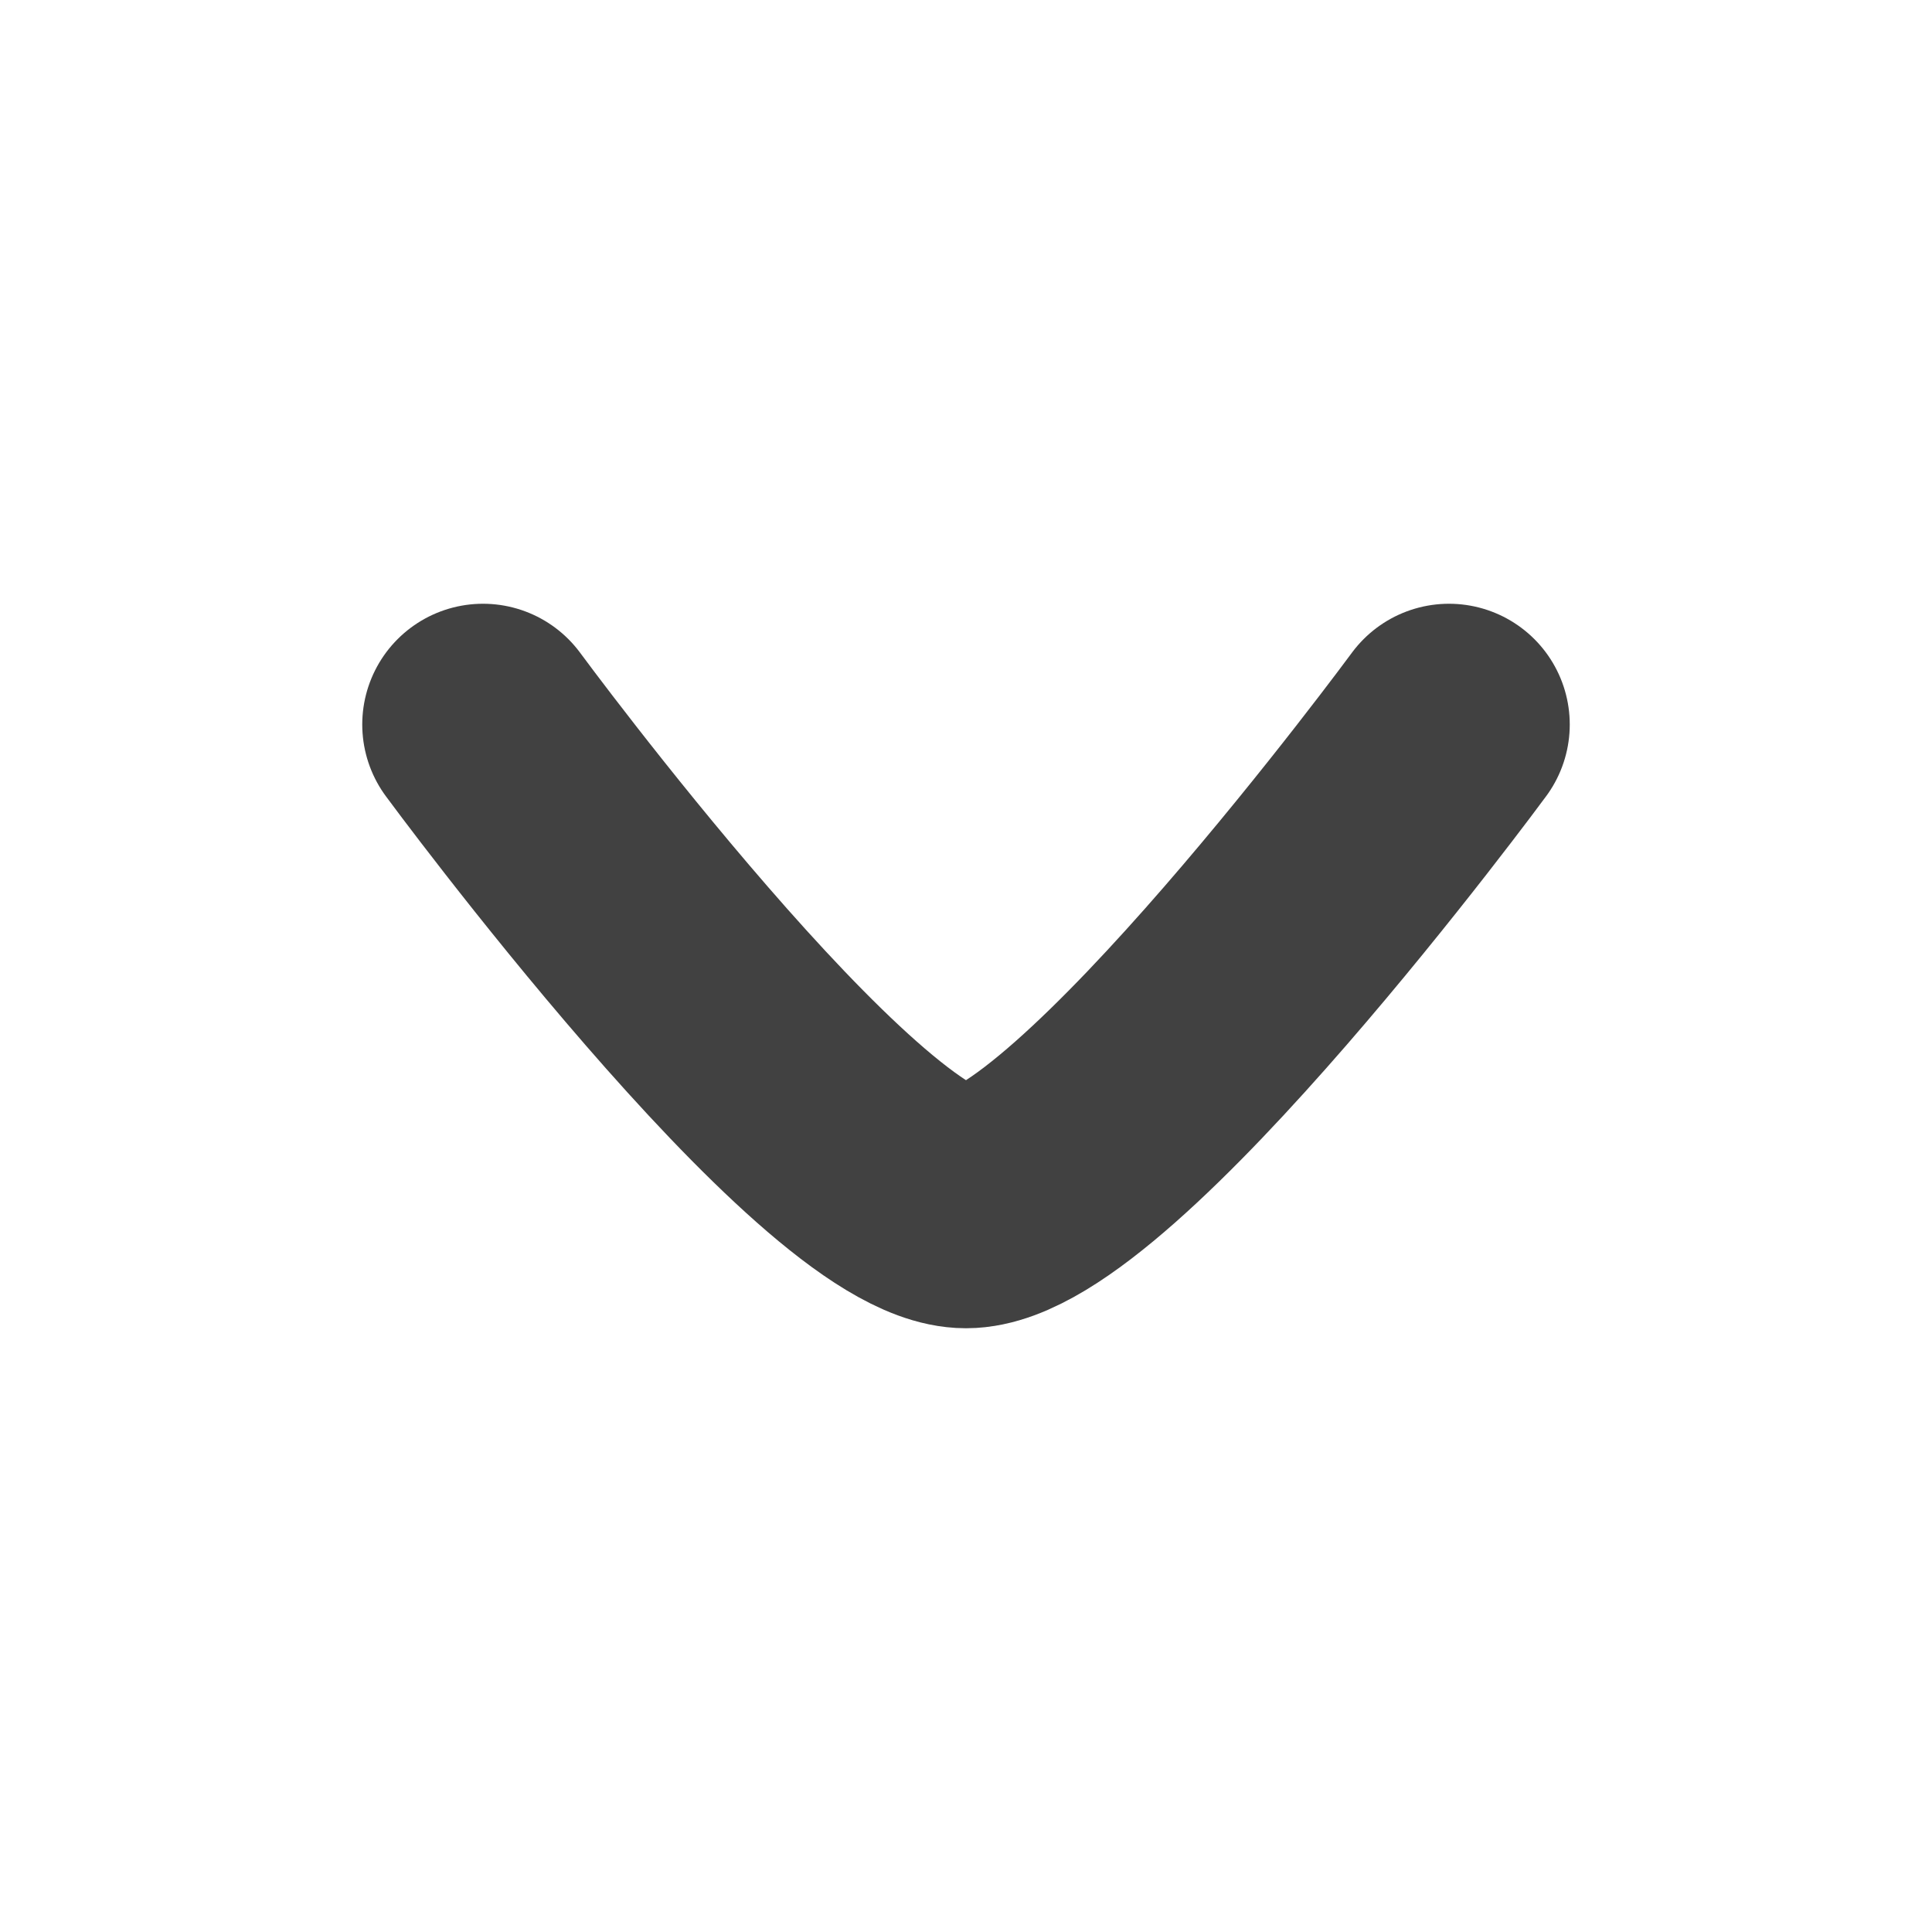
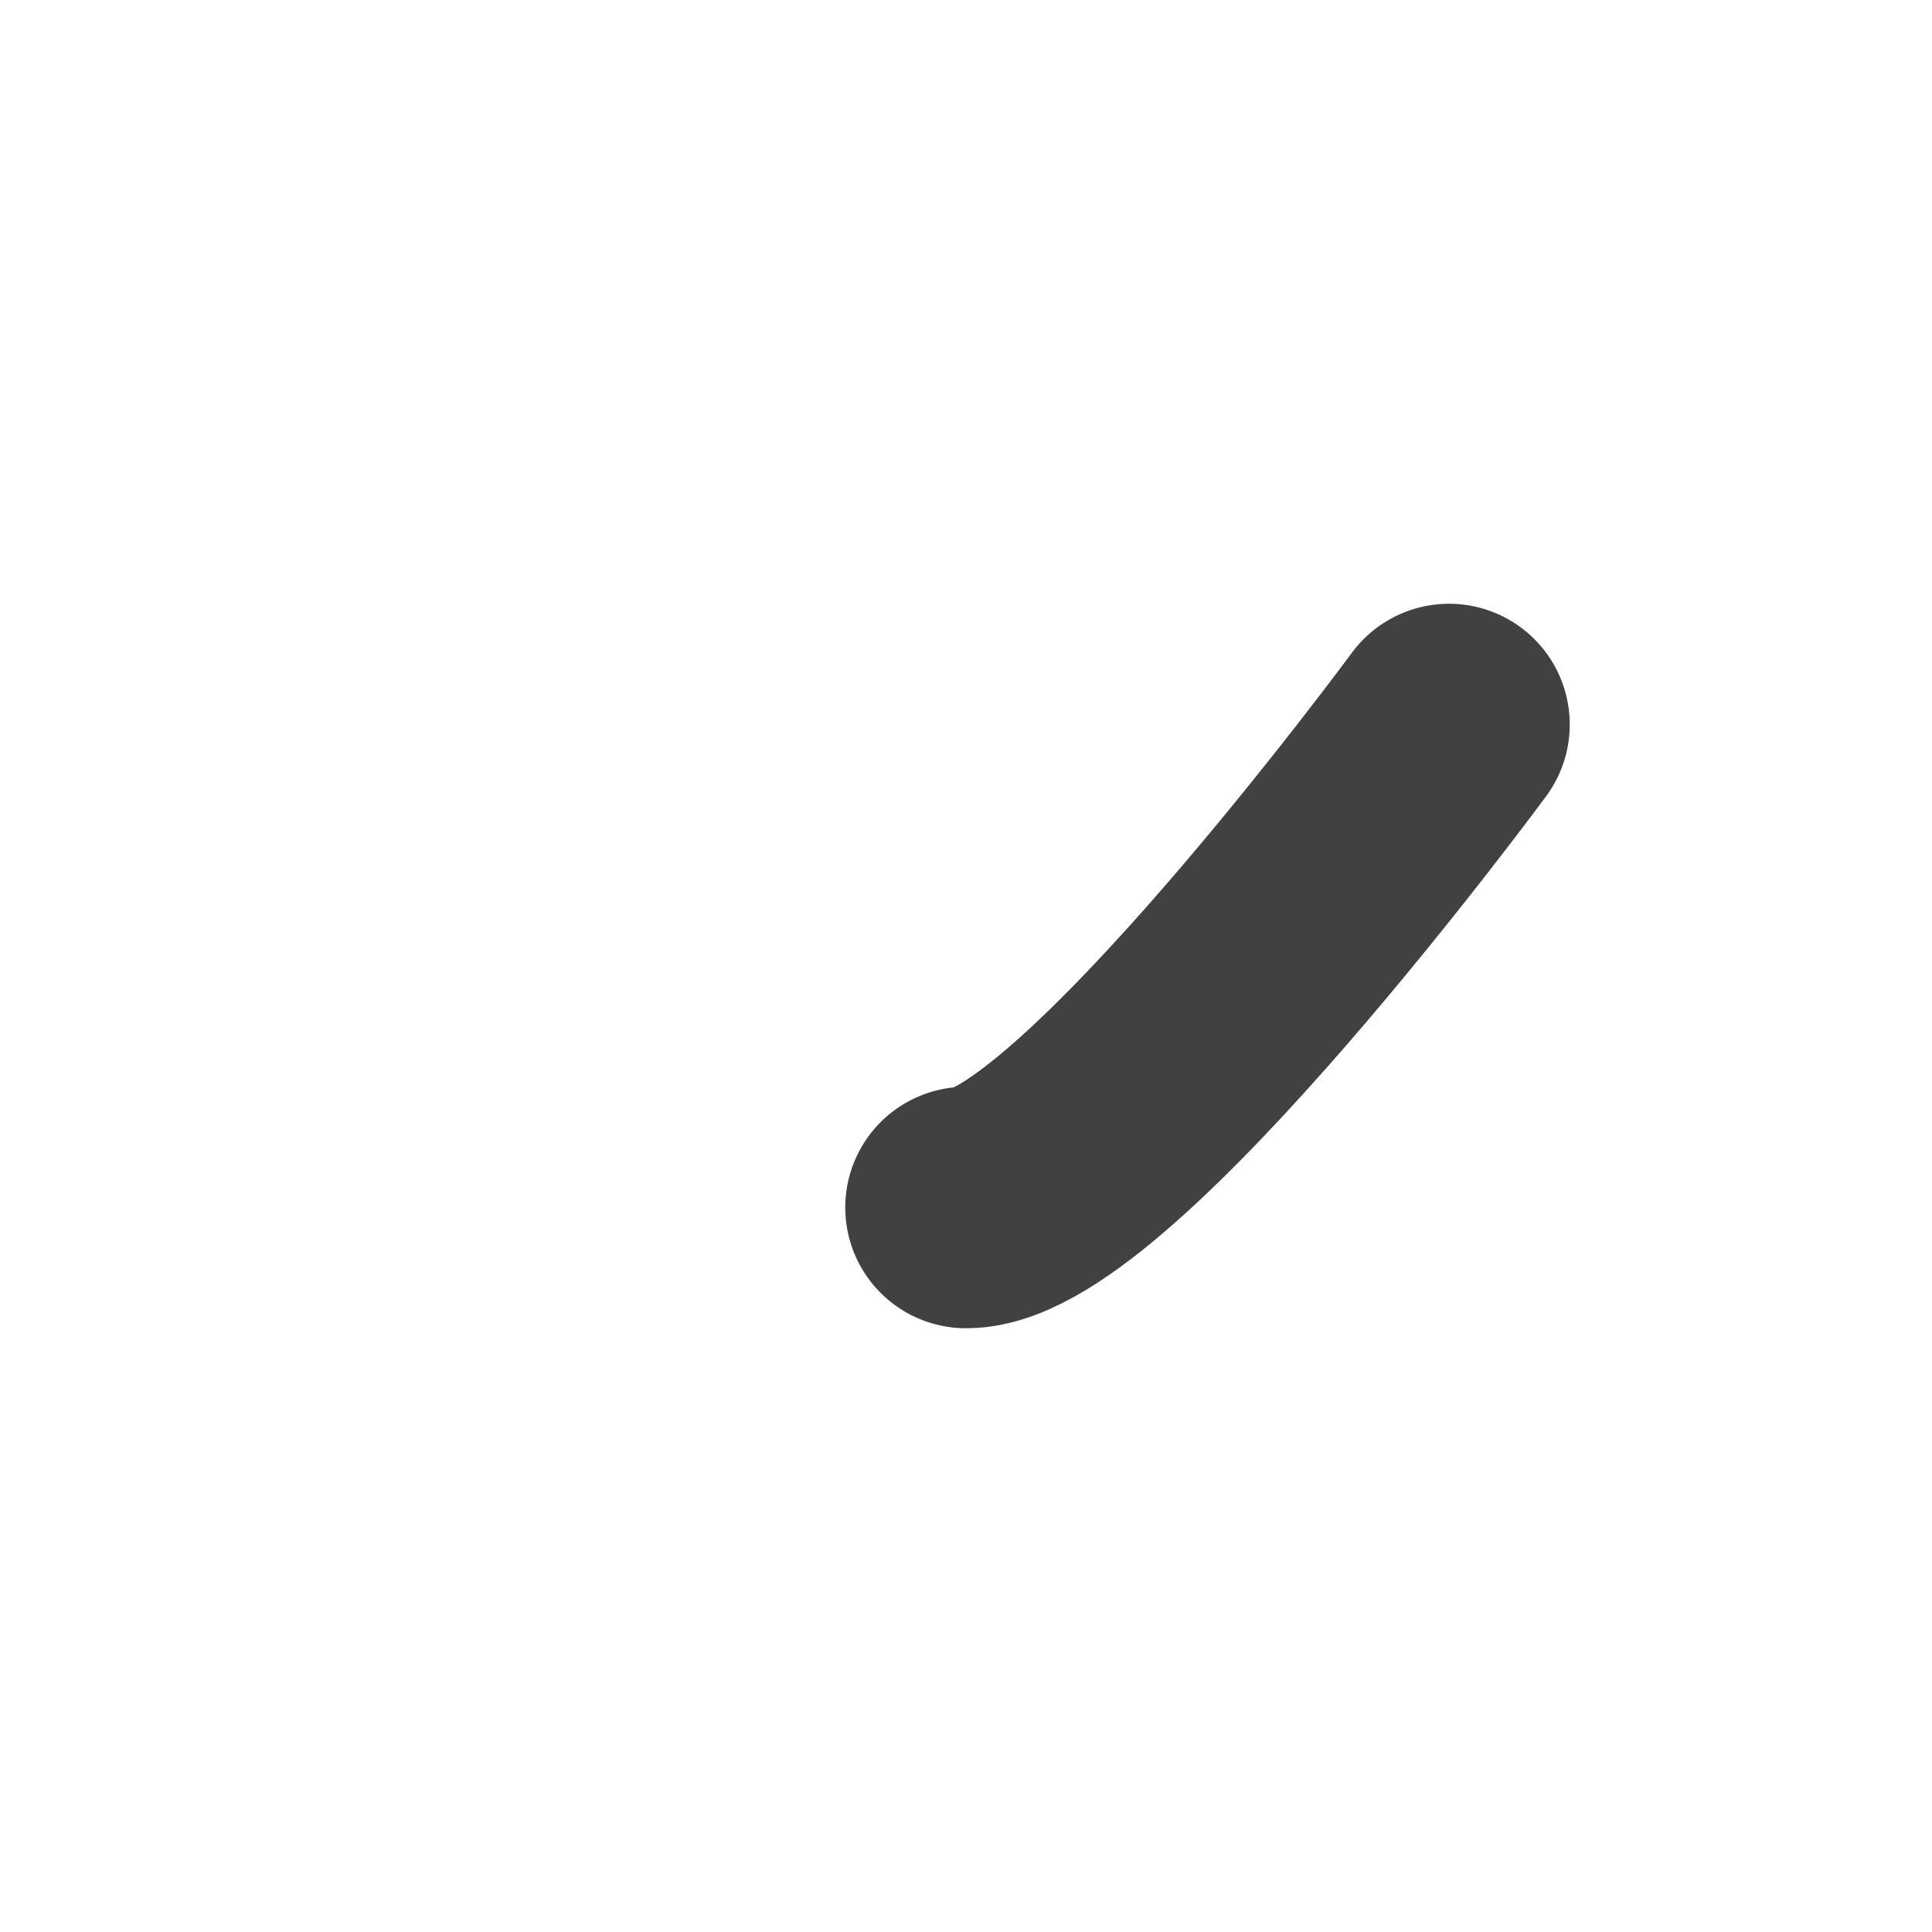
<svg xmlns="http://www.w3.org/2000/svg" width="12" height="12" viewBox="0 0 12 12" fill="none">
  <g id="Dropdown Icon Container">
-     <path id="Vector" d="M9 4.5C9 4.5 6.791 7.5 6 7.5C5.209 7.5 3 4.5 3 4.5" stroke="#414141" stroke-width="1.5" stroke-linecap="round" stroke-linejoin="round" />
+     <path id="Vector" d="M9 4.5C9 4.5 6.791 7.5 6 7.5" stroke="#414141" stroke-width="1.5" stroke-linecap="round" stroke-linejoin="round" />
  </g>
</svg>